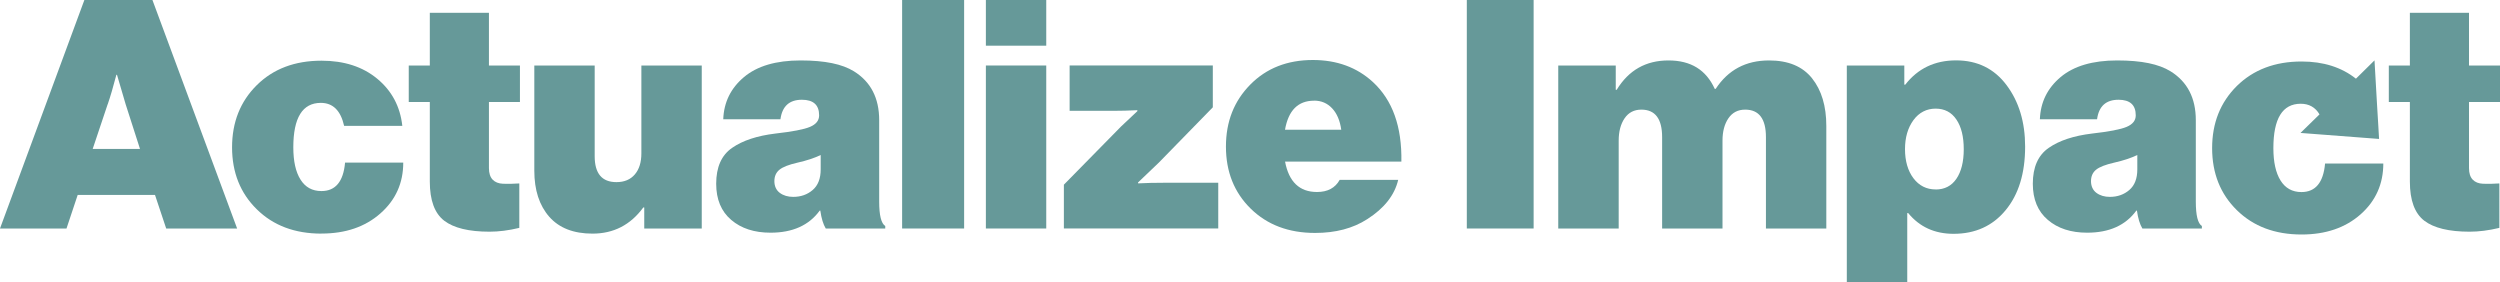
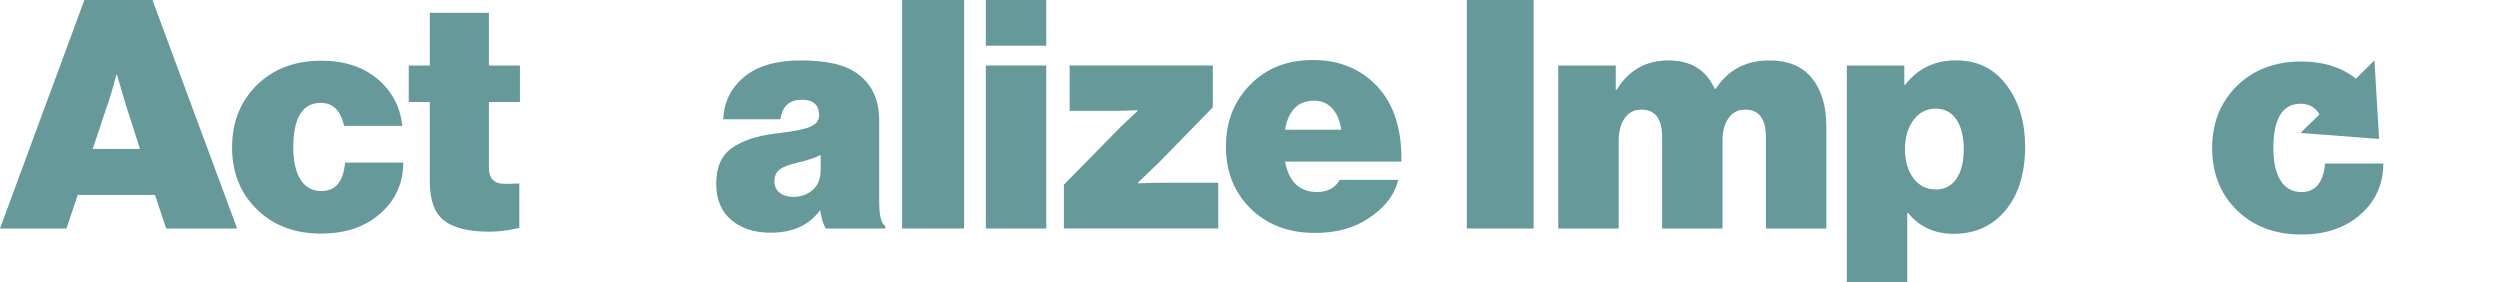
<svg xmlns="http://www.w3.org/2000/svg" id="Layer_2" viewBox="0 0 400 45.2">
  <defs>
    <style>.cls-1{fill:#699;}</style>
  </defs>
  <g id="Layer_1-2">
-     <path class="cls-1" d="M382.21,16.31v-5.83h3.37V2.05h9.46v8.44h4.96v5.83h-4.96v10.58c0,.82.2,1.43.59,1.84.39.41.95.63,1.66.66s1.59.02,2.61-.05v7.11c-1.71.41-3.29.61-4.76.61-3.31,0-5.73-.59-7.26-1.76-1.53-1.18-2.3-3.26-2.3-6.26v-12.73h-3.37Z" />
    <path class="cls-1" d="M381.33,26.16c0,3.26-1.21,5.99-3.64,8.14-2.44,2.15-5.59,3.22-9.44,3.22-4.27,0-7.71-1.3-10.35-3.89-2.64-2.59-3.96-5.9-3.96-9.93s1.32-7.33,3.96-9.95c2.64-2.59,6.08-3.91,10.35-3.91,3.49,0,6.39.92,8.7,2.75l2.97-2.93.42,7.33.2,3.29.11,1.95-12.57-.96,3.04-2.97c-.67-1.14-1.68-1.7-3-1.7-2.93,0-4.38,2.37-4.38,7.11,0,2.21.38,3.94,1.14,5.16.76,1.23,1.88,1.86,3.35,1.86,2.24,0,3.51-1.52,3.78-4.56h9.3Z" />
-     <path class="cls-1" d="M342.78,36.56c-.41-.68-.7-1.64-.87-2.86h-.1c-1.71,2.35-4.33,3.53-7.87,3.53-2.59,0-4.69-.68-6.29-2.05-1.6-1.36-2.4-3.29-2.4-5.78,0-2.66.85-4.58,2.56-5.75,1.7-1.18,4.01-1.93,6.9-2.28,2.73-.31,4.58-.66,5.55-1.07.97-.41,1.46-1.02,1.46-1.84,0-1.67-.92-2.5-2.76-2.5-2.01,0-3.15,1.04-3.43,3.12h-9.15c.1-2.73,1.21-4.98,3.32-6.75,2.11-1.77,5.13-2.66,9.05-2.66s6.66.58,8.54,1.74c2.69,1.67,4.04,4.28,4.04,7.82v13.04c0,2.18.32,3.48.97,3.89v.41h-9.51ZM337.57,31.5c1.23,0,2.27-.37,3.12-1.1.85-.73,1.28-1.83,1.28-3.3v-2.3c-.99.48-2.23.89-3.73,1.23-1.36.31-2.32.68-2.86,1.12-.55.44-.82,1.06-.82,1.84s.29,1.44.87,1.87c.58.43,1.3.64,2.15.64Z" />
    <path class="cls-1" d="M295.49,45.2V10.48h9.2v3.07h.15c2.01-2.59,4.72-3.89,8.13-3.89s6.1,1.32,8.08,3.96c1.98,2.64,2.97,5.92,2.97,9.84,0,4.26-1.04,7.65-3.12,10.17-2.08,2.52-4.86,3.78-8.33,3.78-3.03,0-5.45-1.11-7.26-3.32h-.15v11.1h-9.66ZM309.7,30.32c1.43,0,2.54-.57,3.32-1.71.78-1.14,1.18-2.72,1.18-4.73s-.39-3.6-1.18-4.76c-.78-1.16-1.89-1.74-3.32-1.74s-2.65.61-3.55,1.84c-.9,1.23-1.35,2.78-1.35,4.65s.45,3.46,1.35,4.65c.9,1.19,2.09,1.79,3.55,1.79Z" />
    <path class="cls-1" d="M249.32,36.56V10.48h9.2v3.89h.15c1.91-3.14,4.67-4.7,8.28-4.7s6.02,1.52,7.41,4.55h.15c1.98-3.03,4.82-4.55,8.54-4.55,3.07,0,5.36.95,6.88,2.86,1.52,1.91,2.28,4.45,2.28,7.62v16.41h-9.66v-14.62c0-2.93-1.11-4.4-3.32-4.4-1.16,0-2.05.46-2.68,1.38-.63.92-.95,2.11-.95,3.58v14.06h-9.66v-14.62c0-2.93-1.11-4.4-3.32-4.4-1.16,0-2.05.46-2.68,1.38-.63.92-.95,2.11-.95,3.58v14.06h-9.66Z" />
    <path class="cls-1" d="M234.69,36.56V0h10.69v36.56h-10.69Z" />
    <path class="cls-1" d="M210.41,37.27c-4.23,0-7.66-1.3-10.3-3.89-2.64-2.59-3.96-5.9-3.96-9.92s1.3-7.29,3.89-9.92c2.59-2.63,5.93-3.94,10.02-3.94,3.85,0,7.06,1.18,9.61,3.53,3.14,2.9,4.65,7.14,4.55,12.73h-18.61c.61,3.24,2.32,4.86,5.11,4.86,1.7,0,2.91-.65,3.63-1.94h9.36c-.58,2.45-2.23,4.55-4.96,6.29-2.28,1.47-5.06,2.2-8.33,2.2ZM210.25,16.11c-2.56,0-4.11,1.55-4.65,4.65h9c-.2-1.46-.69-2.61-1.46-3.43-.77-.82-1.73-1.23-2.89-1.23Z" />
    <path class="cls-1" d="M170.22,36.56v-7.01l9.15-9.31,2.61-2.46v-.15c-1.4.07-2.64.1-3.73.1h-7.11v-7.26h22.91v6.7l-8.64,8.85-3.32,3.17v.15c1.26-.07,2.68-.1,4.24-.1h8.59v7.31h-24.7Z" />
    <path class="cls-1" d="M157.74,7.31V0h9.66v7.31h-9.66ZM157.74,36.56V10.48h9.66v26.08h-9.66Z" />
-     <path class="cls-1" d="M144.34,36.56V0h9.92v36.56h-9.92Z" />
+     <path class="cls-1" d="M144.34,36.56V0h9.92v36.56Z" />
    <path class="cls-1" d="M132.12,36.56c-.41-.68-.7-1.64-.87-2.86h-.1c-1.71,2.35-4.33,3.53-7.87,3.53-2.59,0-4.69-.68-6.29-2.05-1.6-1.36-2.4-3.29-2.4-5.78,0-2.66.85-4.58,2.56-5.75,1.7-1.18,4.01-1.93,6.9-2.28,2.73-.31,4.58-.66,5.55-1.07.97-.41,1.46-1.02,1.46-1.84,0-1.67-.92-2.5-2.76-2.5-2.01,0-3.15,1.04-3.43,3.12h-9.15c.1-2.73,1.21-4.98,3.32-6.75,2.11-1.77,5.13-2.66,9.05-2.66s6.66.58,8.54,1.74c2.69,1.67,4.04,4.28,4.04,7.82v13.04c0,2.18.32,3.48.97,3.89v.41h-9.51ZM126.91,31.5c1.23,0,2.27-.37,3.12-1.1.85-.73,1.28-1.83,1.28-3.3v-2.3c-.99.48-2.23.89-3.73,1.23-1.36.31-2.32.68-2.86,1.12-.55.44-.82,1.06-.82,1.84s.29,1.44.87,1.87c.58.43,1.3.64,2.15.64Z" />
-     <path class="cls-1" d="M112.28,36.56h-9.2v-3.37h-.15c-2.05,2.8-4.76,4.19-8.13,4.19-3.03,0-5.34-.9-6.93-2.71-1.58-1.81-2.38-4.26-2.38-7.36V10.48h9.66v14.52c0,2.76,1.16,4.14,3.48,4.14,1.26,0,2.24-.41,2.94-1.23.7-.82,1.05-1.94,1.05-3.37v-14.06h9.66v26.08Z" />
    <path class="cls-1" d="M65.4,16.31v-5.83h3.37V2.05h9.46v8.44h4.96v5.83h-4.96v10.58c0,.82.2,1.43.59,1.84.39.41.95.63,1.66.66s1.58.02,2.61-.05v7.11c-1.71.41-3.29.61-4.76.61-3.31,0-5.73-.59-7.26-1.76-1.53-1.18-2.3-3.26-2.3-6.26v-12.73h-3.37Z" />
    <path class="cls-1" d="M51.44,37.38c-4.26,0-7.71-1.29-10.35-3.89-2.64-2.59-3.96-5.9-3.96-9.92s1.32-7.34,3.96-9.95c2.64-2.61,6.09-3.91,10.35-3.91,3.61,0,6.59.96,8.92,2.89,2.33,1.93,3.67,4.44,4.01,7.54h-9.31c-.55-2.45-1.79-3.68-3.73-3.68-2.93,0-4.4,2.37-4.4,7.11,0,2.22.38,3.94,1.15,5.16.77,1.23,1.88,1.84,3.35,1.84,2.25,0,3.51-1.52,3.78-4.55h9.31c0,3.27-1.22,5.98-3.66,8.13-2.44,2.15-5.58,3.22-9.43,3.22Z" />
    <path class="cls-1" d="M0,36.56L13.5,0h10.89l13.55,36.56h-11.35l-1.79-5.37h-12.37l-1.79,5.37H0ZM17.23,16.67l-2.4,7.16h7.57l-2.3-7.16-1.38-4.7h-.1c-.51,1.94-.97,3.51-1.38,4.7Z" />
  </g>
</svg>